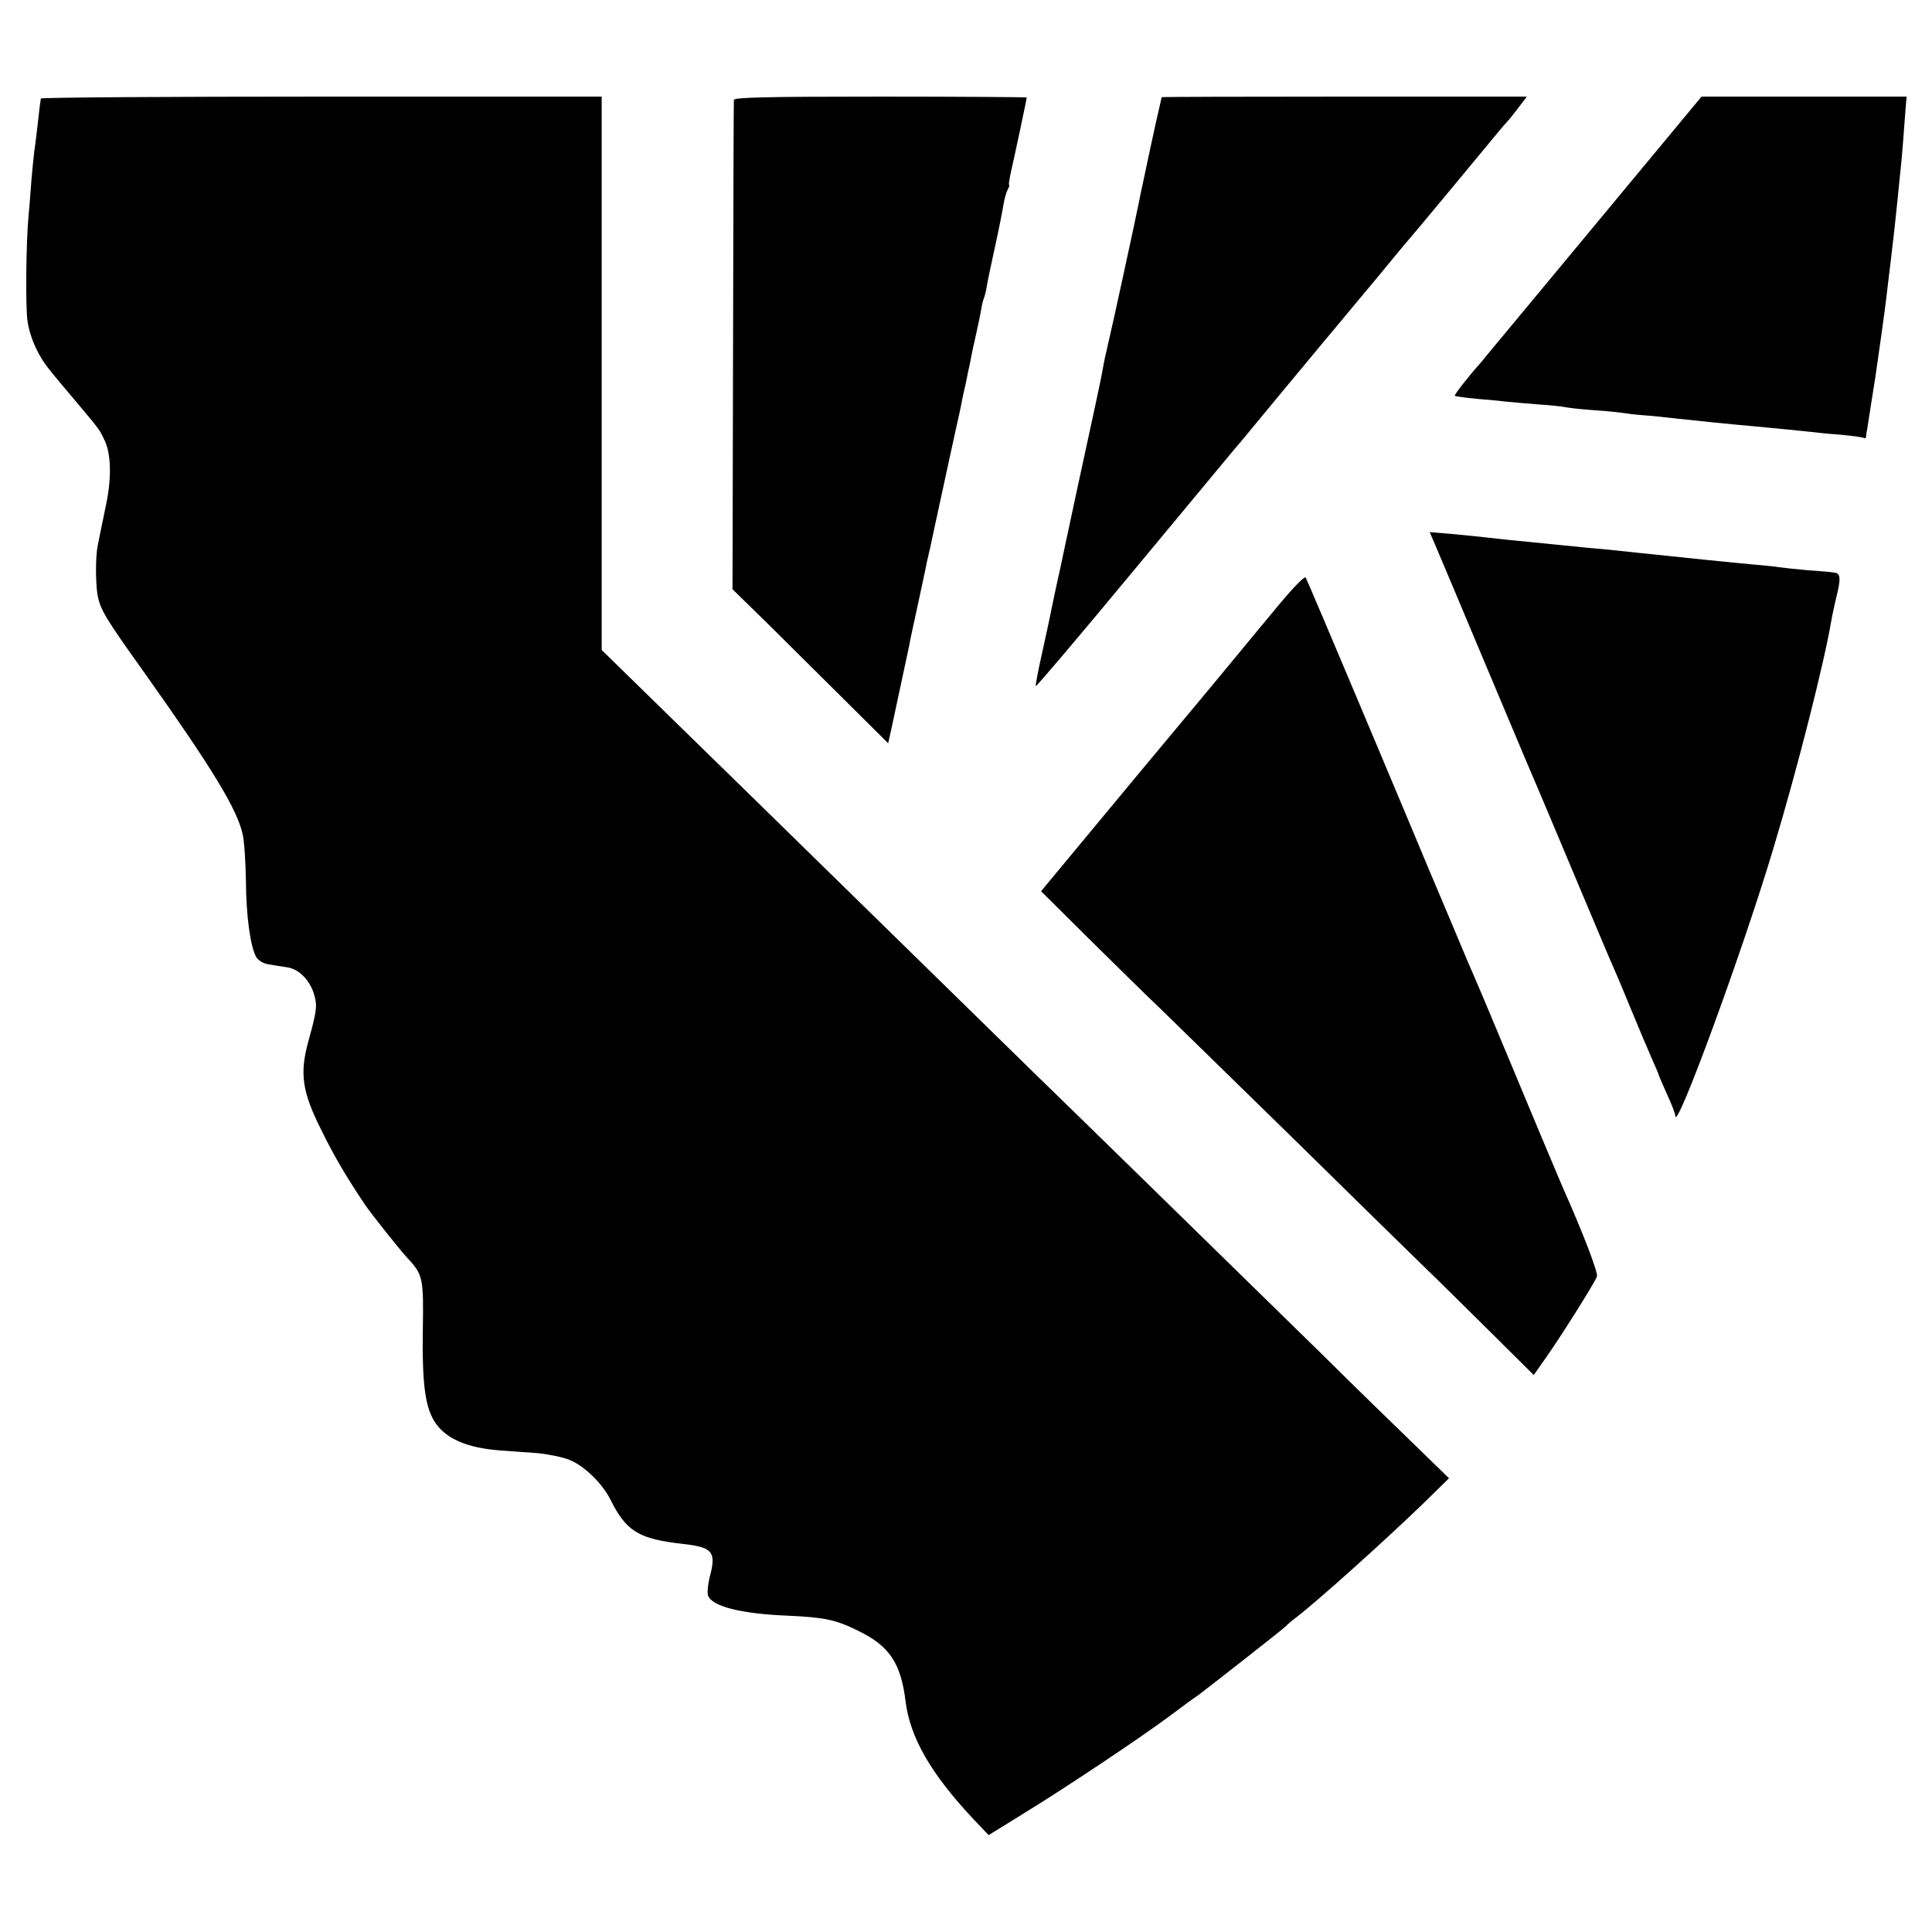
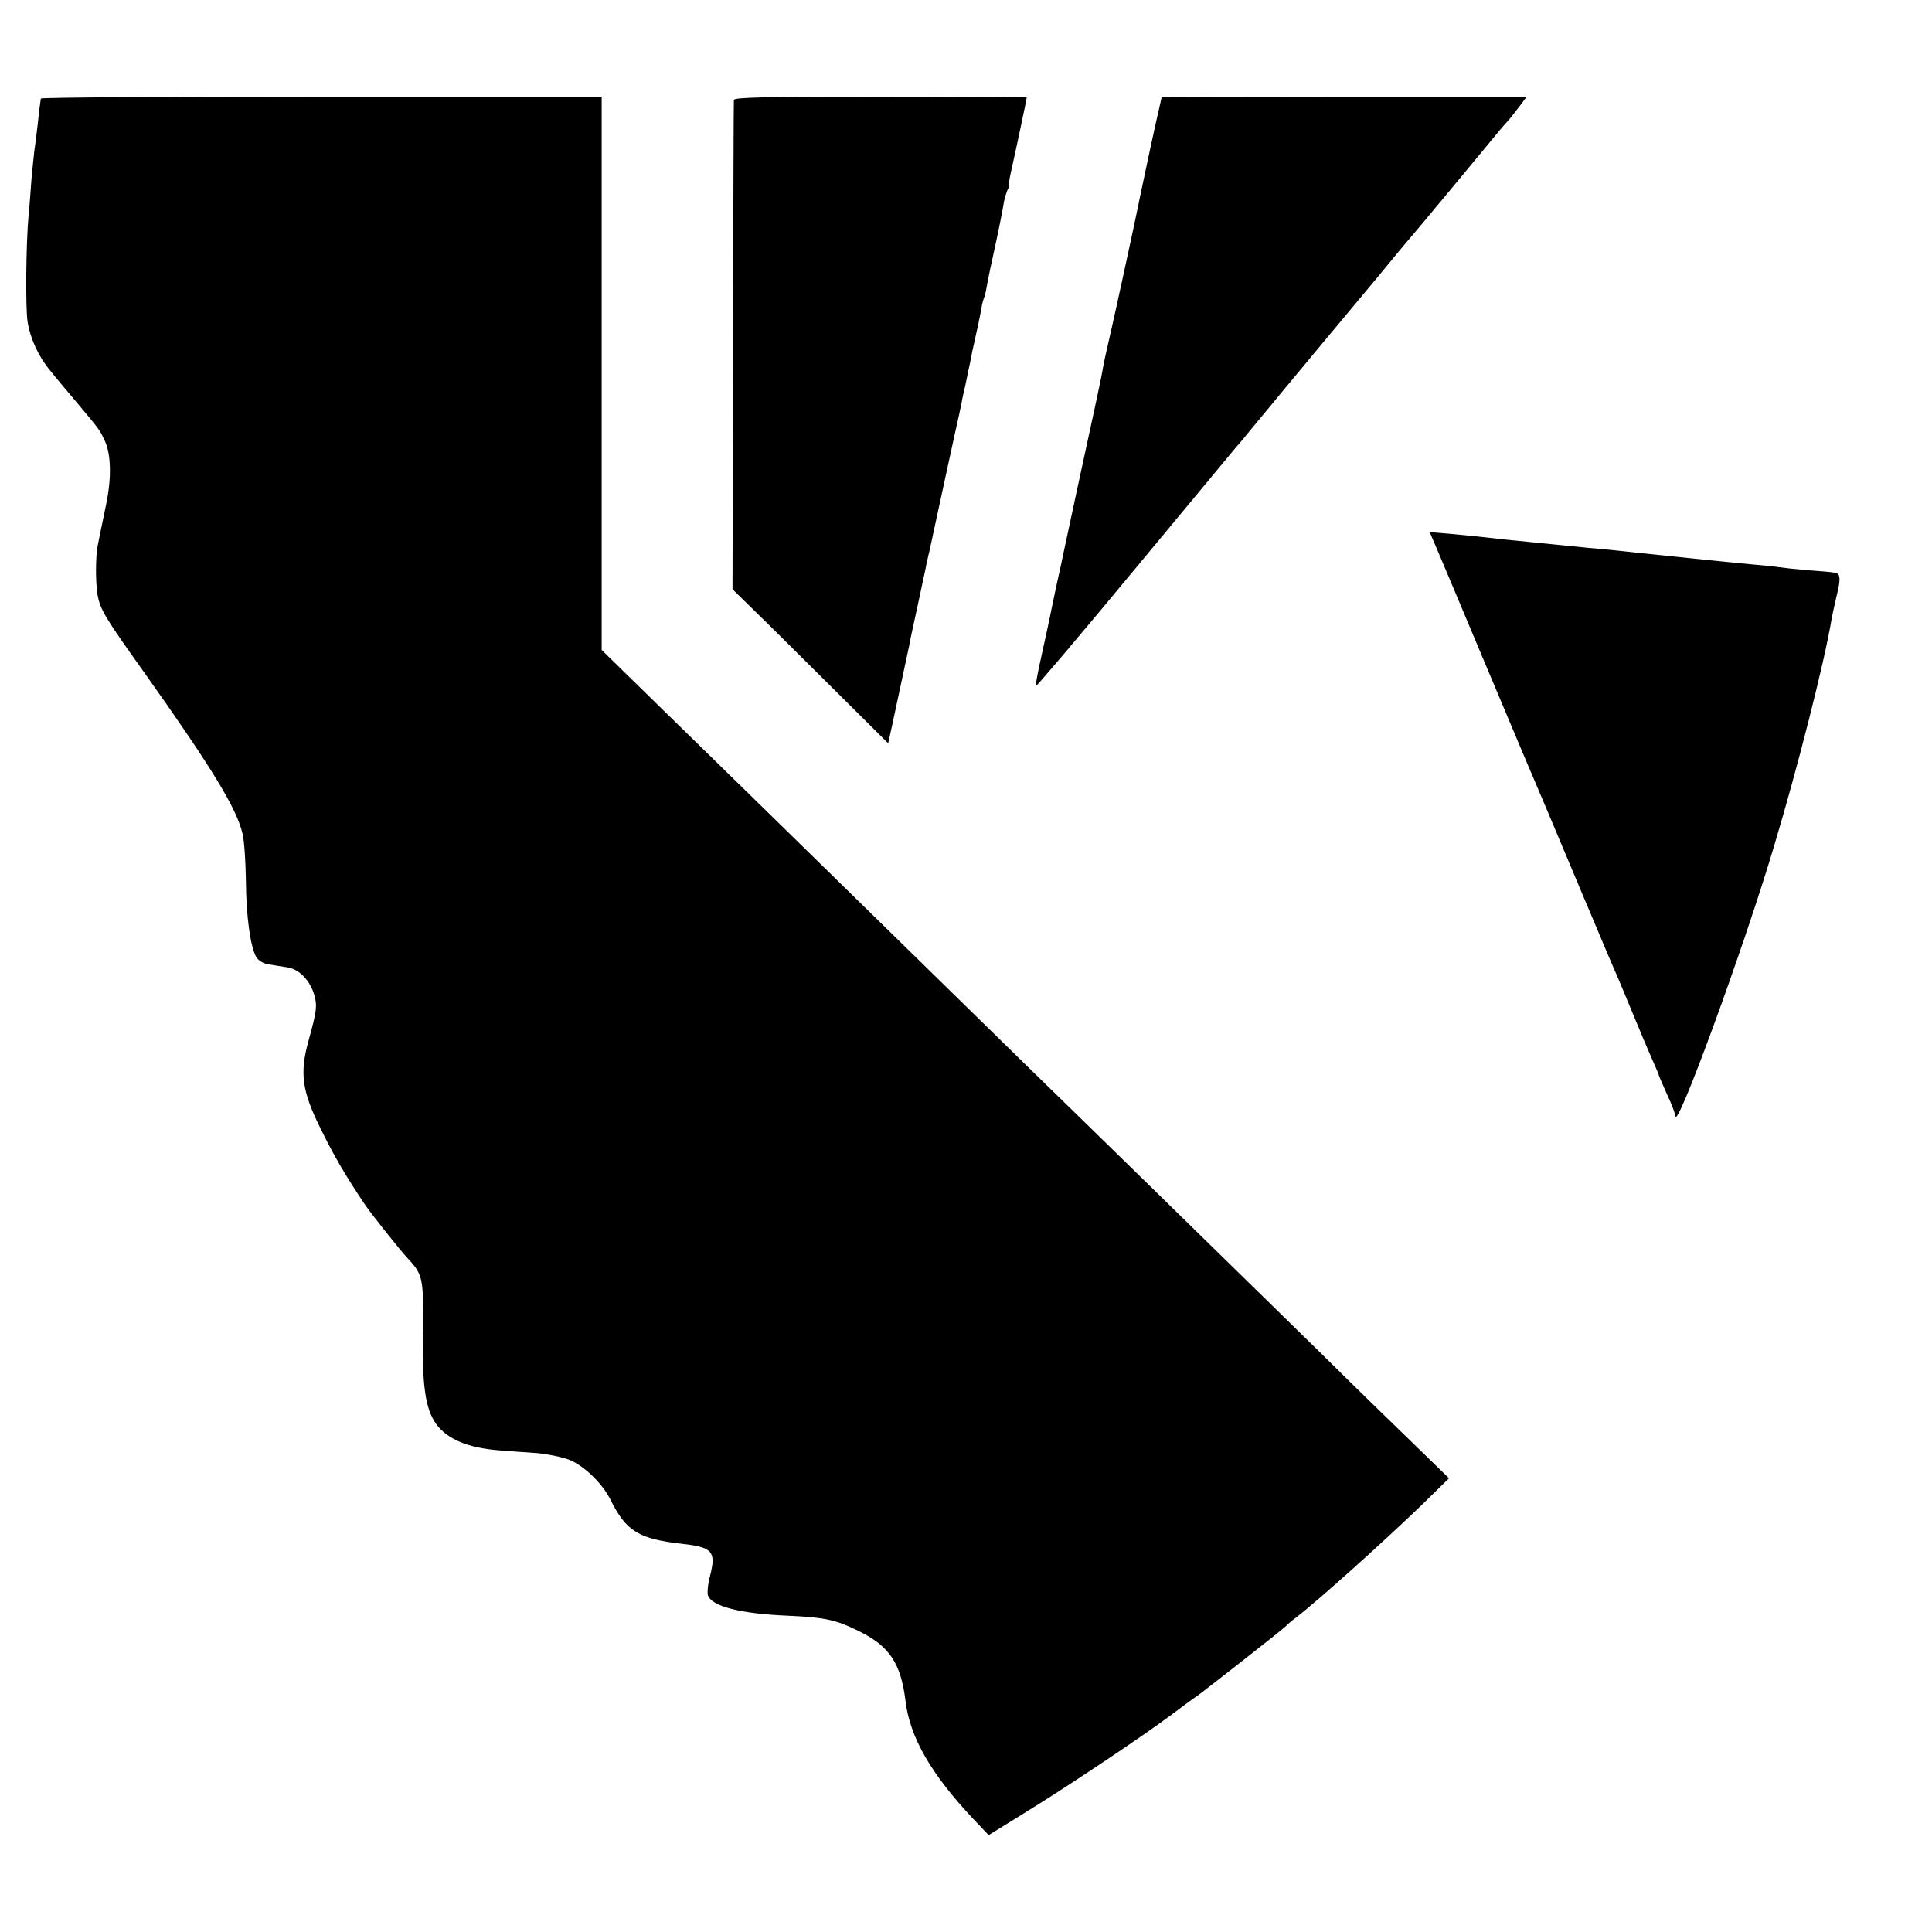
<svg xmlns="http://www.w3.org/2000/svg" version="1.0" width="700pt" height="700pt" viewBox="0 0 700 700" preserveAspectRatio="xMidYMid meet">
  <g transform="translate(0,700) scale(0.1,-0.1)" fill="#000000" stroke="none">
    <path d="M148 6643 c-3 -20 -5 -33 -12 -98 -4 -38 -10 -81 -12 -95 -2 -14 -6 -59 -10 -100 -3 -41 -7 -97 -10 -125 -10 -103 -12 -342 -4 -391 10 -62 40 -127 83 -178 17 -22 63 -76 100 -120 82 -98 78 -93 98 -136 21 -48 23 -130 5 -220 -8 -41 -18 -87 -21 -102 -3 -16 -8 -40 -11 -55 -8 -39 -8 -131 -1 -176 10 -56 27 -84 172 -287 242 -341 334 -491 354 -582 6 -24 11 -100 12 -170 1 -129 16 -236 37 -275 8 -13 25 -24 45 -27 17 -3 49 -8 69 -11 43 -7 82 -48 97 -101 11 -39 8 -59 -21 -164 -33 -119 -24 -184 45 -322 47 -96 91 -171 159 -272 22 -33 131 -170 156 -196 54 -58 57 -72 54 -255 -3 -207 9 -289 48 -344 41 -56 115 -87 230 -96 36 -3 98 -7 138 -10 40 -4 93 -15 117 -25 54 -23 117 -85 146 -142 58 -117 103 -144 264 -162 106 -12 120 -28 98 -114 -8 -29 -11 -62 -8 -72 13 -40 118 -67 290 -74 131 -6 172 -14 253 -54 114 -55 156 -117 173 -256 16 -131 92 -263 245 -426 l56 -59 131 81 c148 91 414 268 527 352 41 31 86 64 100 73 40 30 315 245 320 252 3 4 18 17 34 29 80 61 320 277 459 411 l97 95 -112 109 c-62 60 -222 215 -354 346 -324 317 -926 906 -1046 1022 -83 81 -339 332 -892 873 -72 70 -251 246 -398 389 l-268 262 0 1002 0 1003 -1015 0 c-558 0 -1016 -3 -1017 -7z" />
    <path d="M2659 6638 c-1 -7 -2 -409 -3 -893 l-2 -880 131 -128 c71 -71 198 -196 281 -279 l152 -151 12 54 c19 87 58 272 64 299 2 14 16 78 30 142 14 64 27 127 30 140 2 13 9 43 15 68 5 25 24 110 41 190 17 80 40 183 50 230 11 47 21 96 24 110 2 14 9 45 15 70 5 25 12 60 16 77 3 18 12 61 20 95 8 35 17 78 20 97 3 19 8 37 10 41 2 4 7 22 10 41 3 19 17 86 31 149 14 63 27 131 30 150 3 19 10 43 15 53 5 9 8 17 5 17 -2 0 1 19 6 43 16 70 58 268 58 274 0 1 -238 3 -530 3 -417 0 -530 -3 -531 -12z" />
    <path d="M4209 6648 c-1 -4 -7 -31 -12 -53 -3 -11 -17 -76 -32 -145 -15 -69 -28 -134 -31 -145 -2 -11 -6 -29 -8 -40 -8 -42 -97 -453 -111 -510 -8 -33 -17 -76 -20 -95 -3 -19 -17 -84 -30 -145 -24 -109 -101 -467 -111 -515 -3 -14 -14 -68 -26 -120 -11 -52 -22 -104 -24 -115 -2 -11 -15 -71 -29 -134 -14 -62 -24 -115 -22 -117 2 -2 161 185 353 417 192 231 357 430 367 442 11 12 34 40 52 62 161 195 411 495 428 515 12 14 51 61 87 105 36 44 68 82 71 85 3 3 65 77 138 165 73 88 149 180 169 204 20 25 42 49 47 55 6 6 23 28 39 49 l28 37 -661 0 c-363 0 -661 -1 -662 -2z" />
-     <path d="M5770 6174 c-217 -262 -400 -481 -405 -488 -44 -49 -97 -117 -94 -120 2 -2 38 -7 79 -11 41 -3 89 -8 105 -10 17 -2 68 -6 115 -10 47 -3 92 -8 100 -10 8 -2 49 -7 90 -10 41 -3 91 -7 110 -10 19 -3 60 -8 90 -10 30 -2 75 -7 100 -10 71 -8 229 -24 300 -30 65 -6 175 -17 203 -20 15 -2 62 -7 105 -10 42 -4 80 -9 85 -12 4 -2 7 -1 8 4 0 4 2 19 5 33 3 22 16 103 29 185 12 81 35 246 40 290 3 28 10 84 15 125 12 101 18 154 25 225 3 33 8 78 10 100 5 41 13 142 19 228 l4 47 -372 0 -371 0 -395 -476z" />
    <path d="M5199 5028 c10 -24 90 -212 176 -418 87 -206 165 -393 175 -415 27 -63 60 -141 175 -415 59 -140 115 -273 125 -295 10 -22 39 -92 65 -155 26 -63 58 -139 71 -168 13 -29 24 -55 24 -57 0 -2 14 -34 30 -70 17 -36 30 -71 30 -78 2 -63 246 603 355 968 89 296 184 672 210 825 3 19 12 58 18 85 17 66 16 88 -5 90 -9 2 -53 6 -99 9 -46 4 -92 9 -104 11 -11 2 -49 6 -85 9 -59 5 -293 29 -415 42 -110 12 -132 14 -190 19 -33 3 -78 8 -100 10 -22 2 -67 7 -100 10 -33 3 -78 8 -100 10 -100 11 -135 15 -202 21 l-73 6 19 -44z" />
-     <path d="M4628 4802 c-53 -64 -109 -132 -125 -151 -15 -19 -186 -225 -380 -457 l-351 -423 166 -165 c92 -91 217 -214 279 -273 61 -59 277 -271 480 -469 202 -199 409 -401 458 -449 50 -48 160 -157 246 -242 l156 -155 45 64 c51 72 176 270 184 293 5 13 -49 155 -127 330 -18 42 -134 318 -176 420 -39 94 -133 318 -143 340 -5 11 -37 85 -70 165 -34 80 -76 181 -95 225 -18 44 -124 296 -235 560 -111 264 -205 485 -209 492 -4 7 -43 -33 -103 -105z" />
  </g>
</svg>